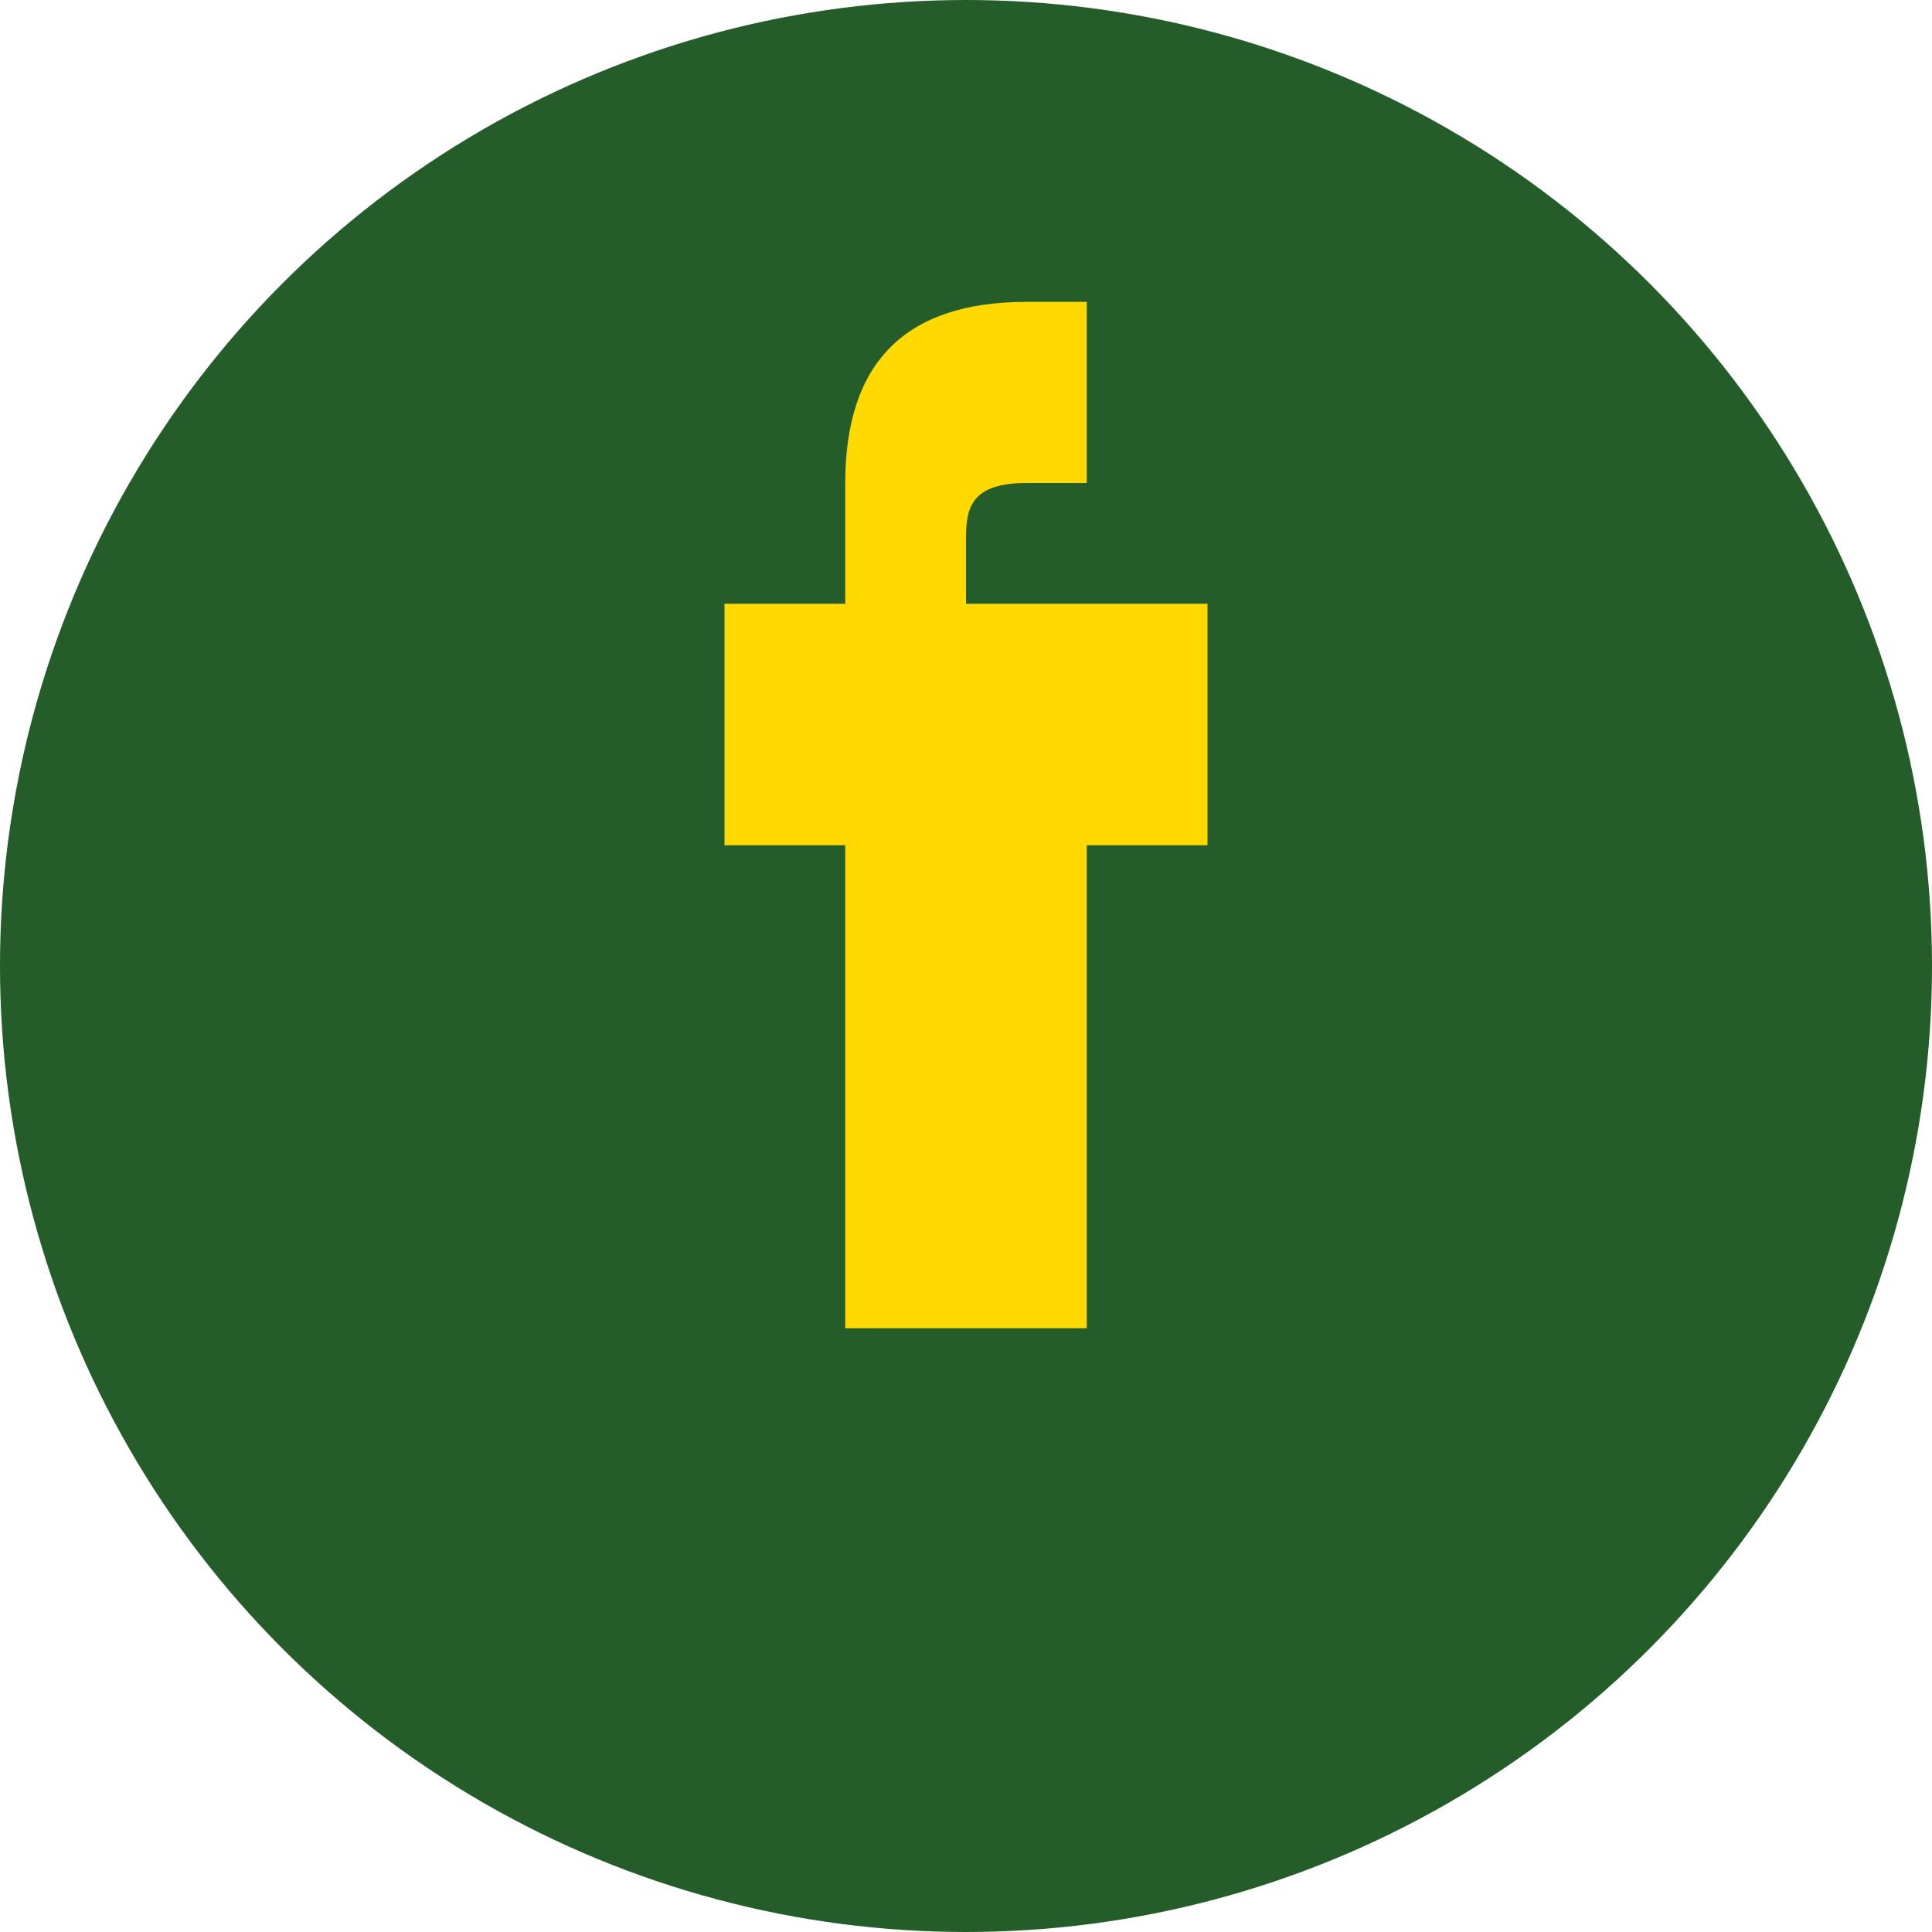
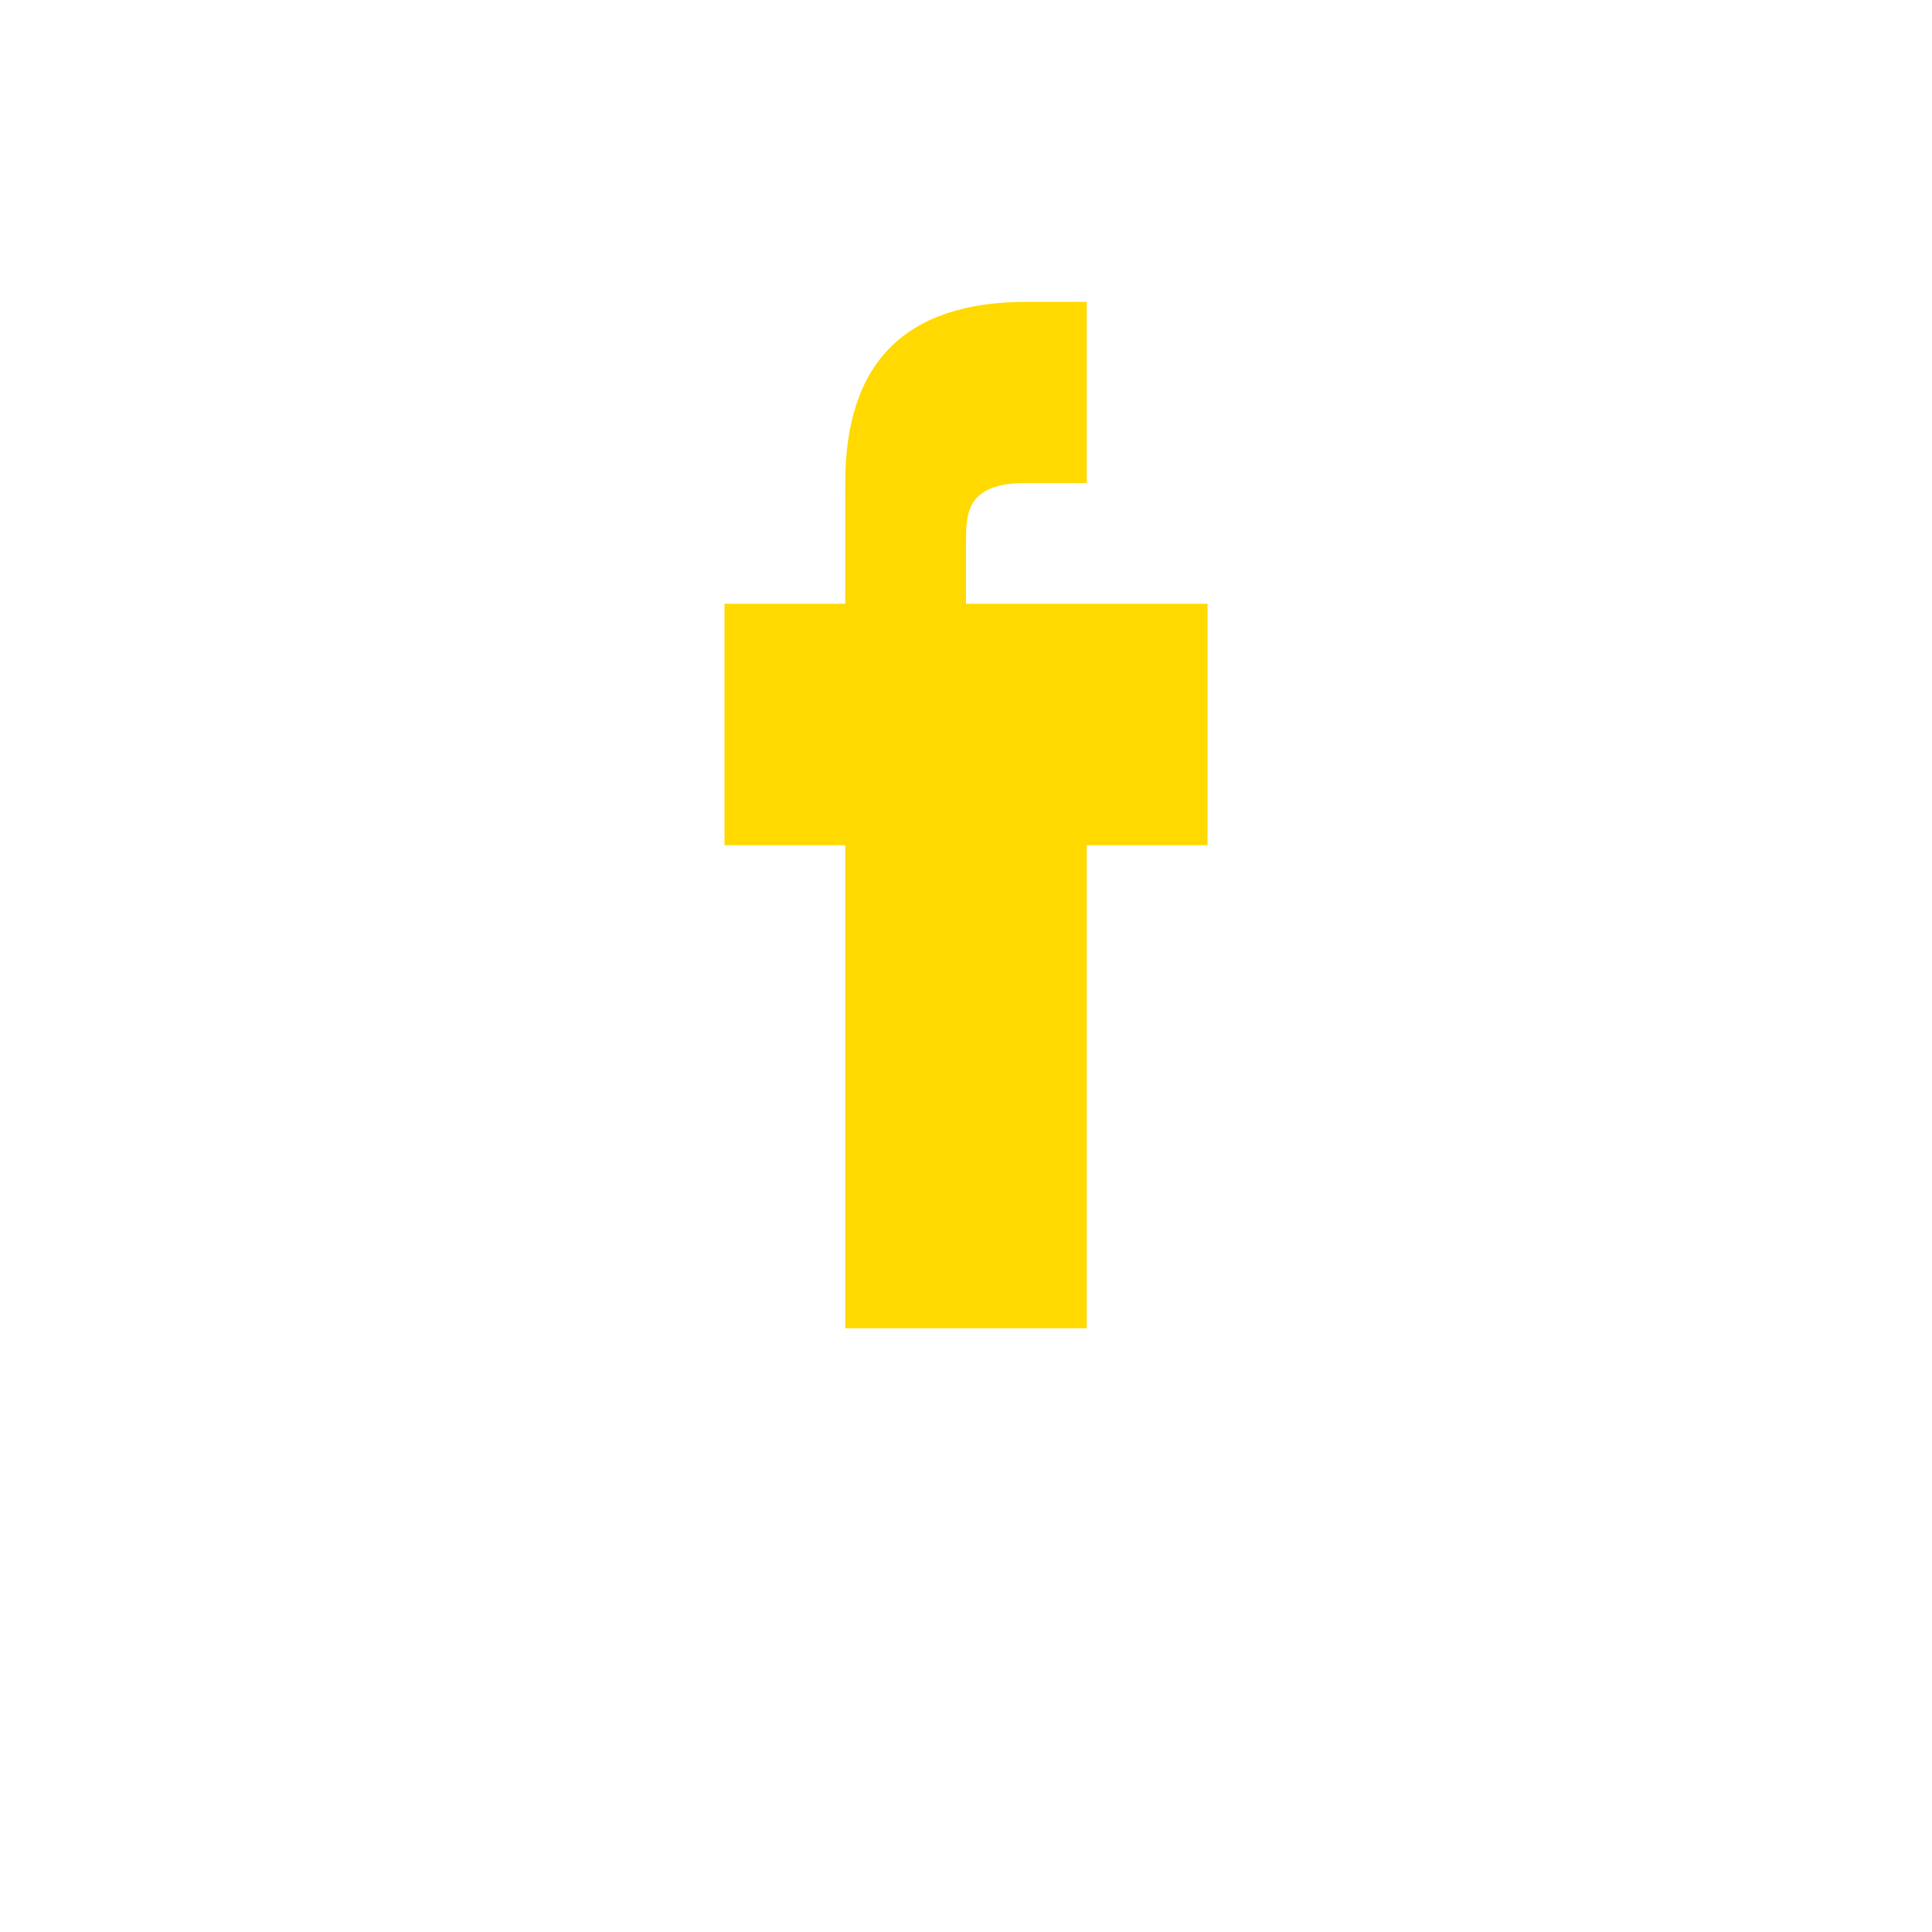
<svg xmlns="http://www.w3.org/2000/svg" width="32" height="32" viewBox="0 0 32 32">
-   <circle cx="16" cy="16" r="16" fill="#245D29" />
  <path d="M18 10h2v4h-2v8h-4v-8h-2v-4h2v-2c0-2 1-3 3-3h1v3h-1c-1 0-1 .5-1 1v1z" fill="#FFD900" />
</svg>